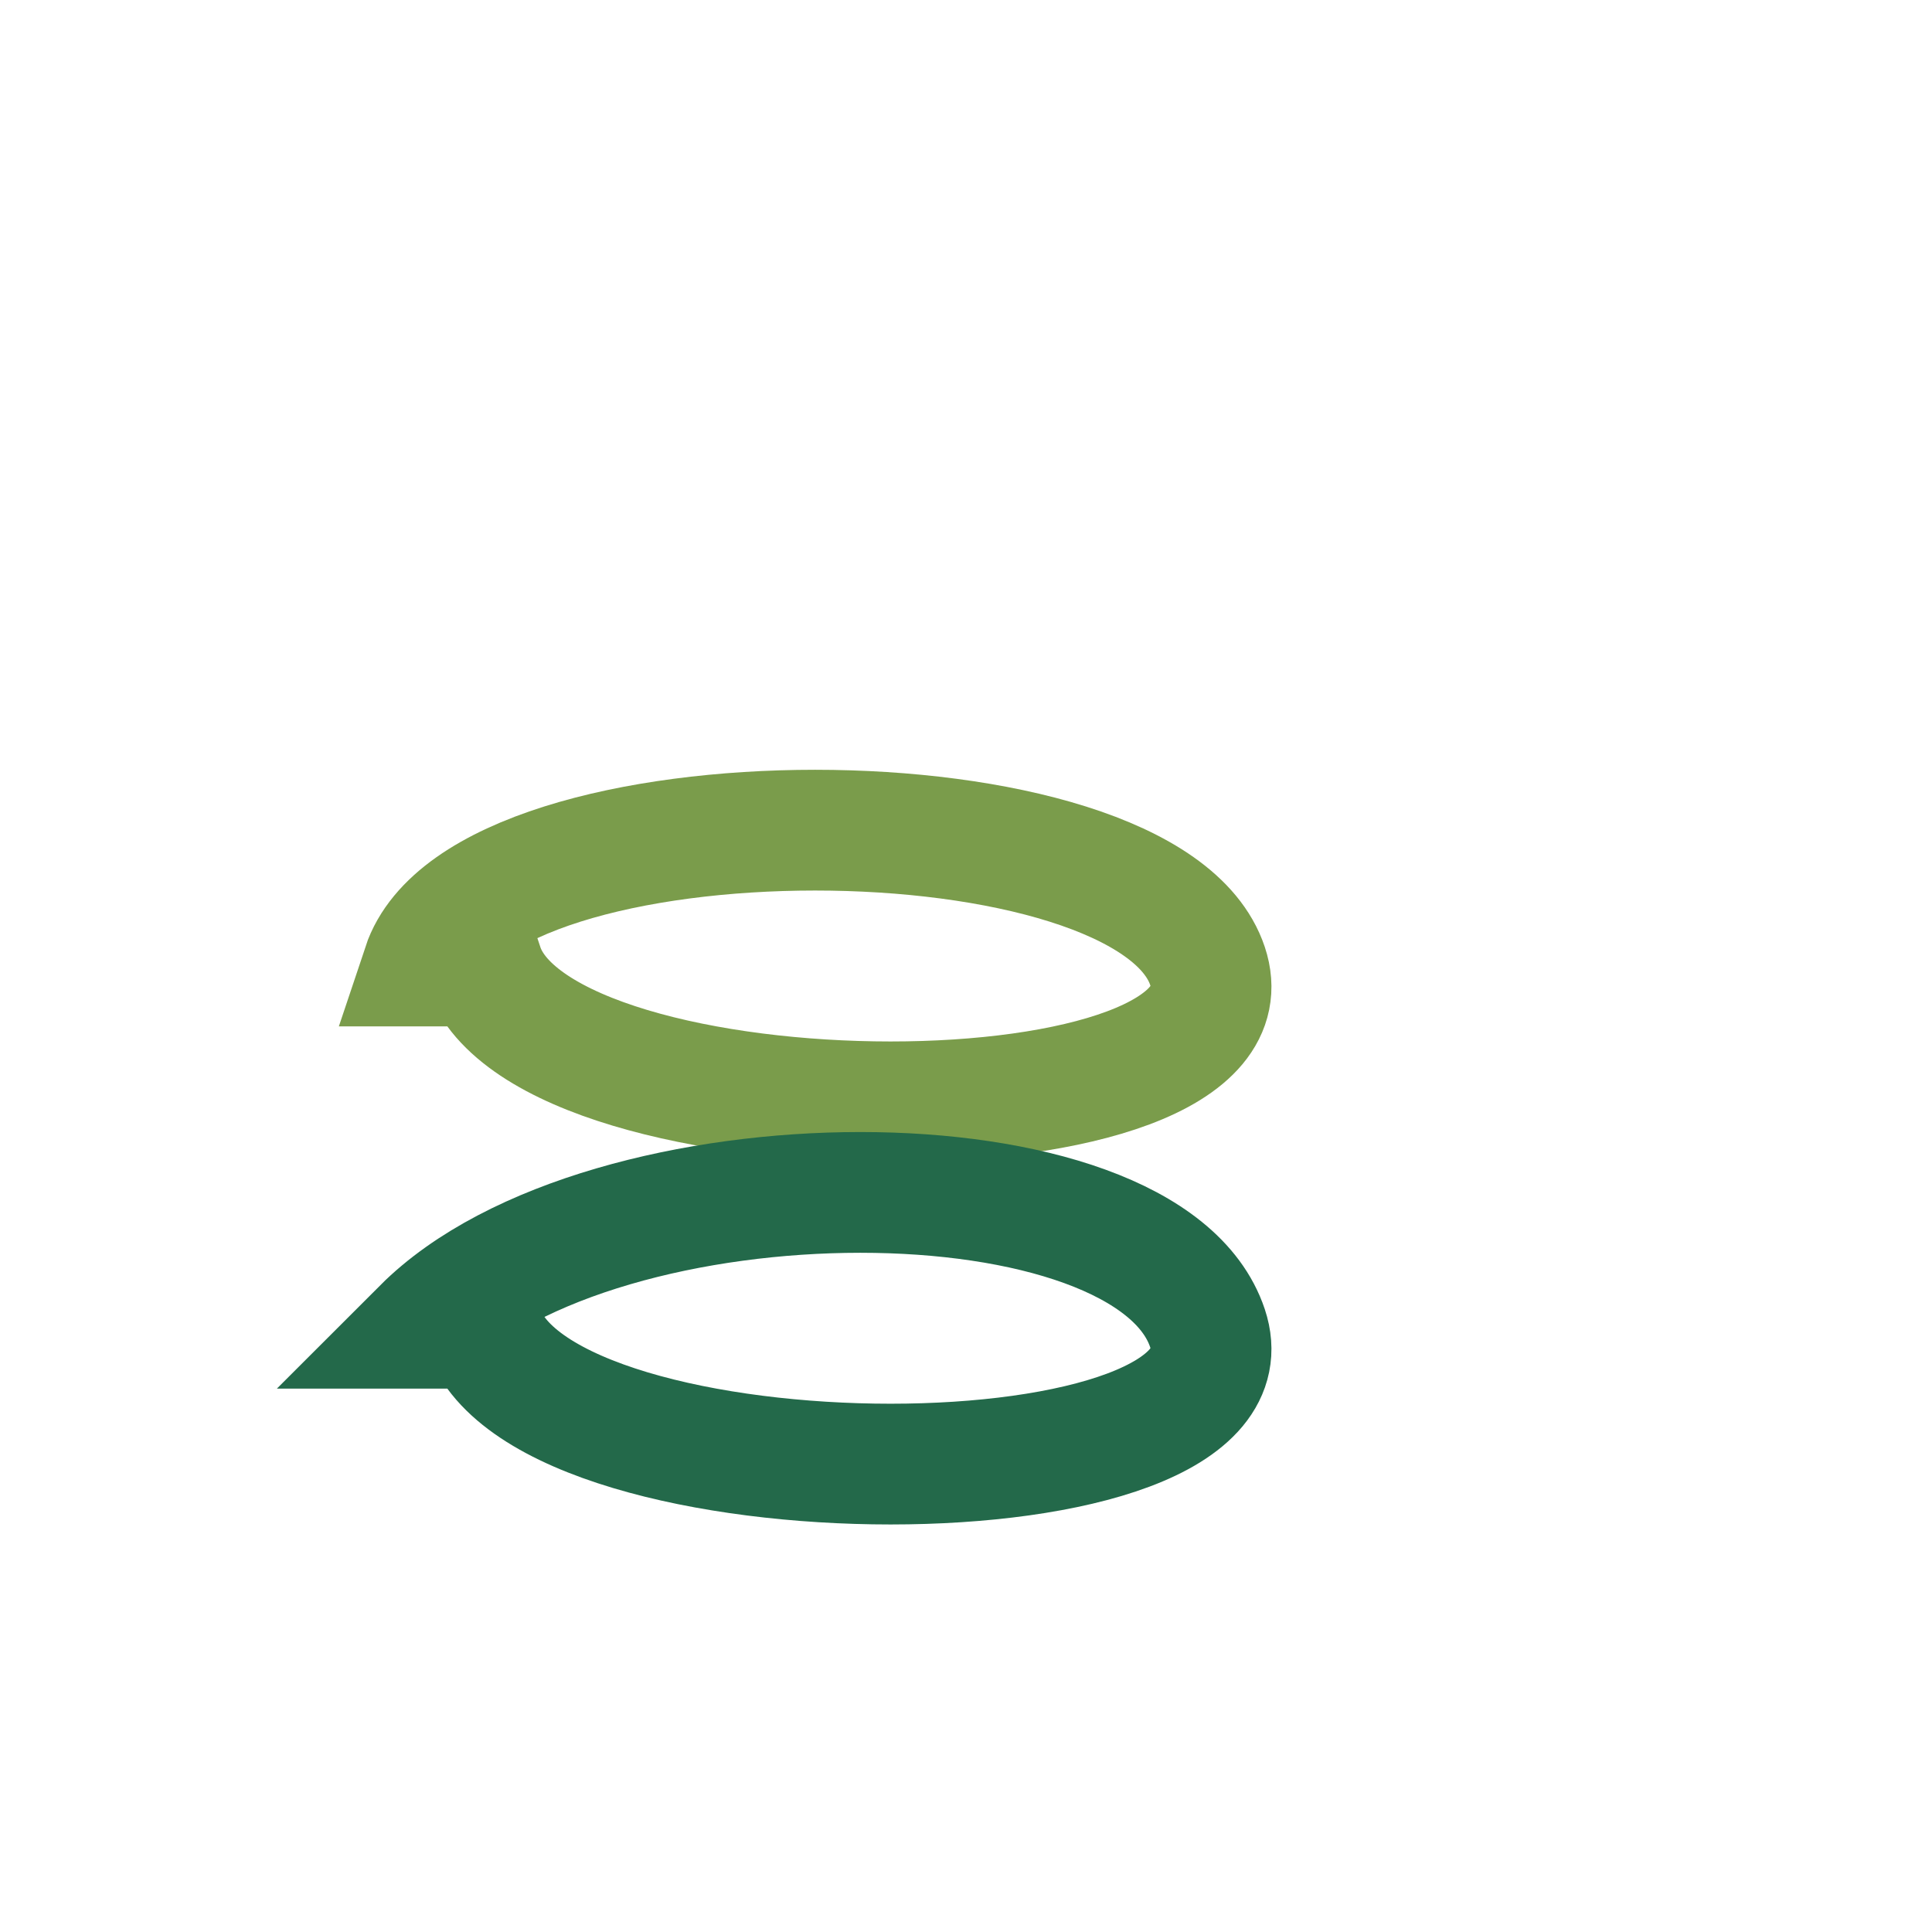
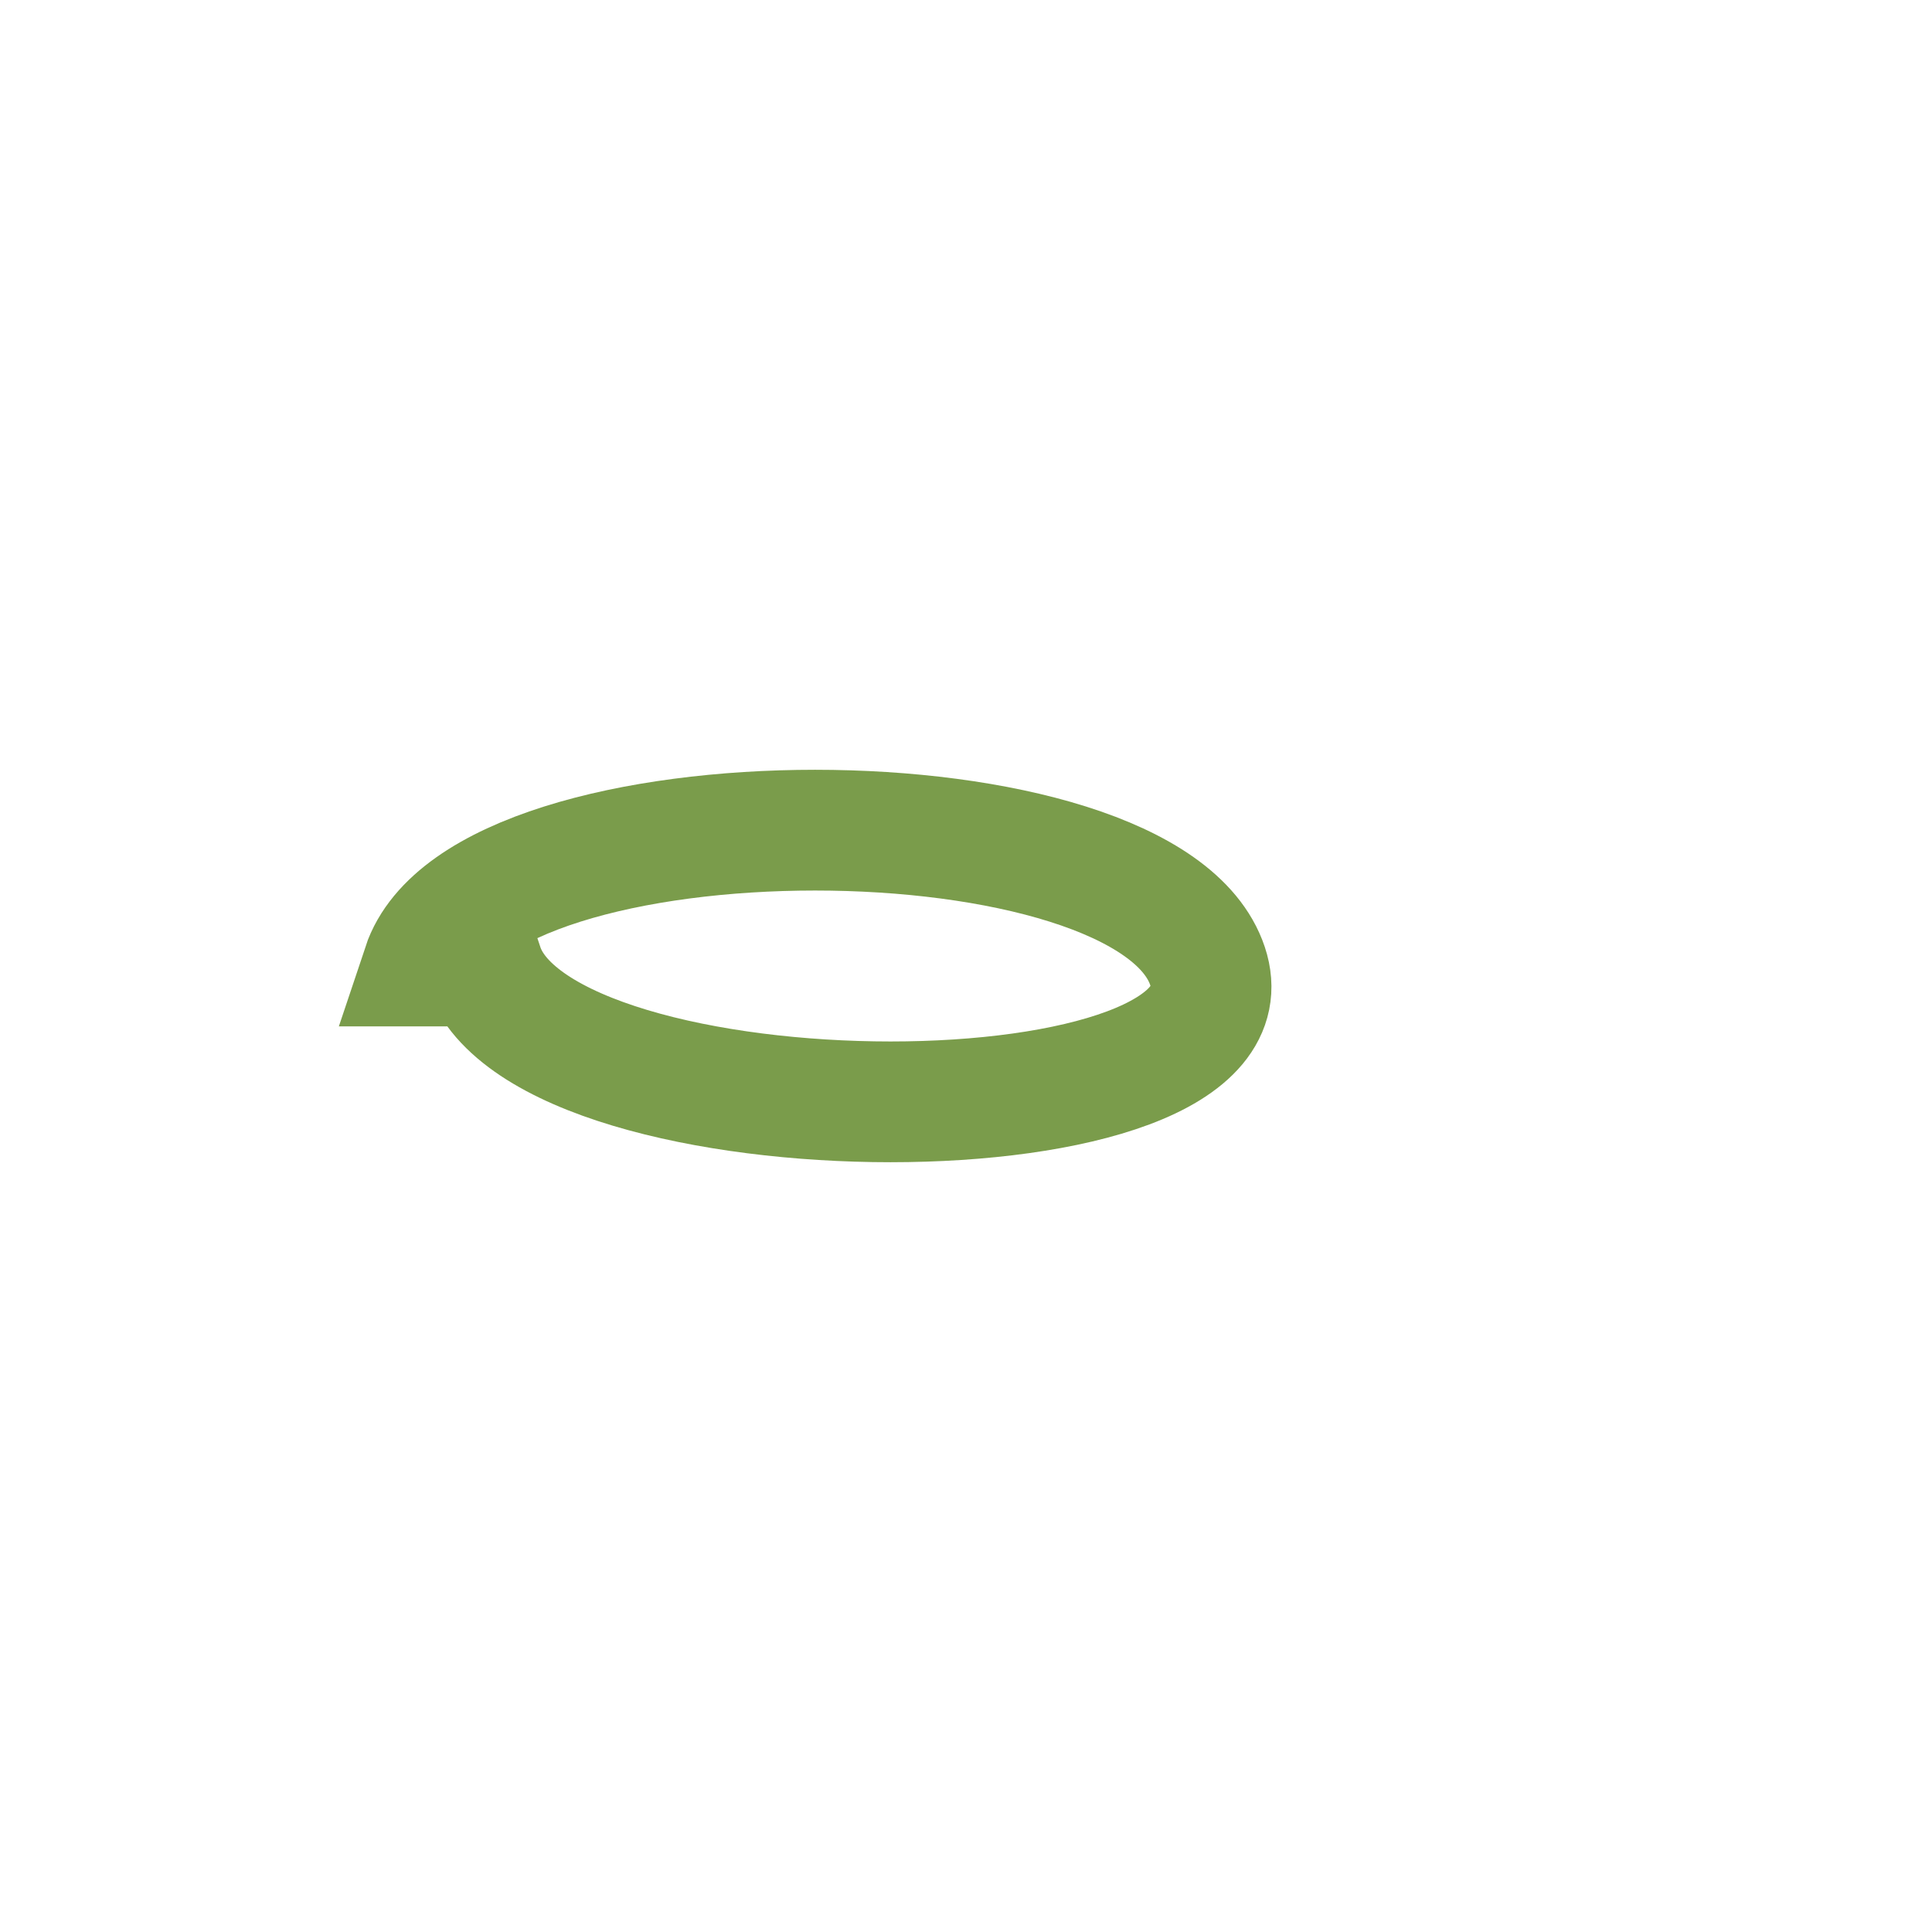
<svg xmlns="http://www.w3.org/2000/svg" width="32" height="32" viewBox="0 0 32 32">
  <path d="M7 16c1-3 12-3 13 0s-11 3-12 0z" fill="none" stroke="#7A9C4B" stroke-width="2" />
-   <path d="M7 22c3-3 12-3 13 0s-11 3-12 0z" fill="none" stroke="#23694A" stroke-width="2" />
</svg>